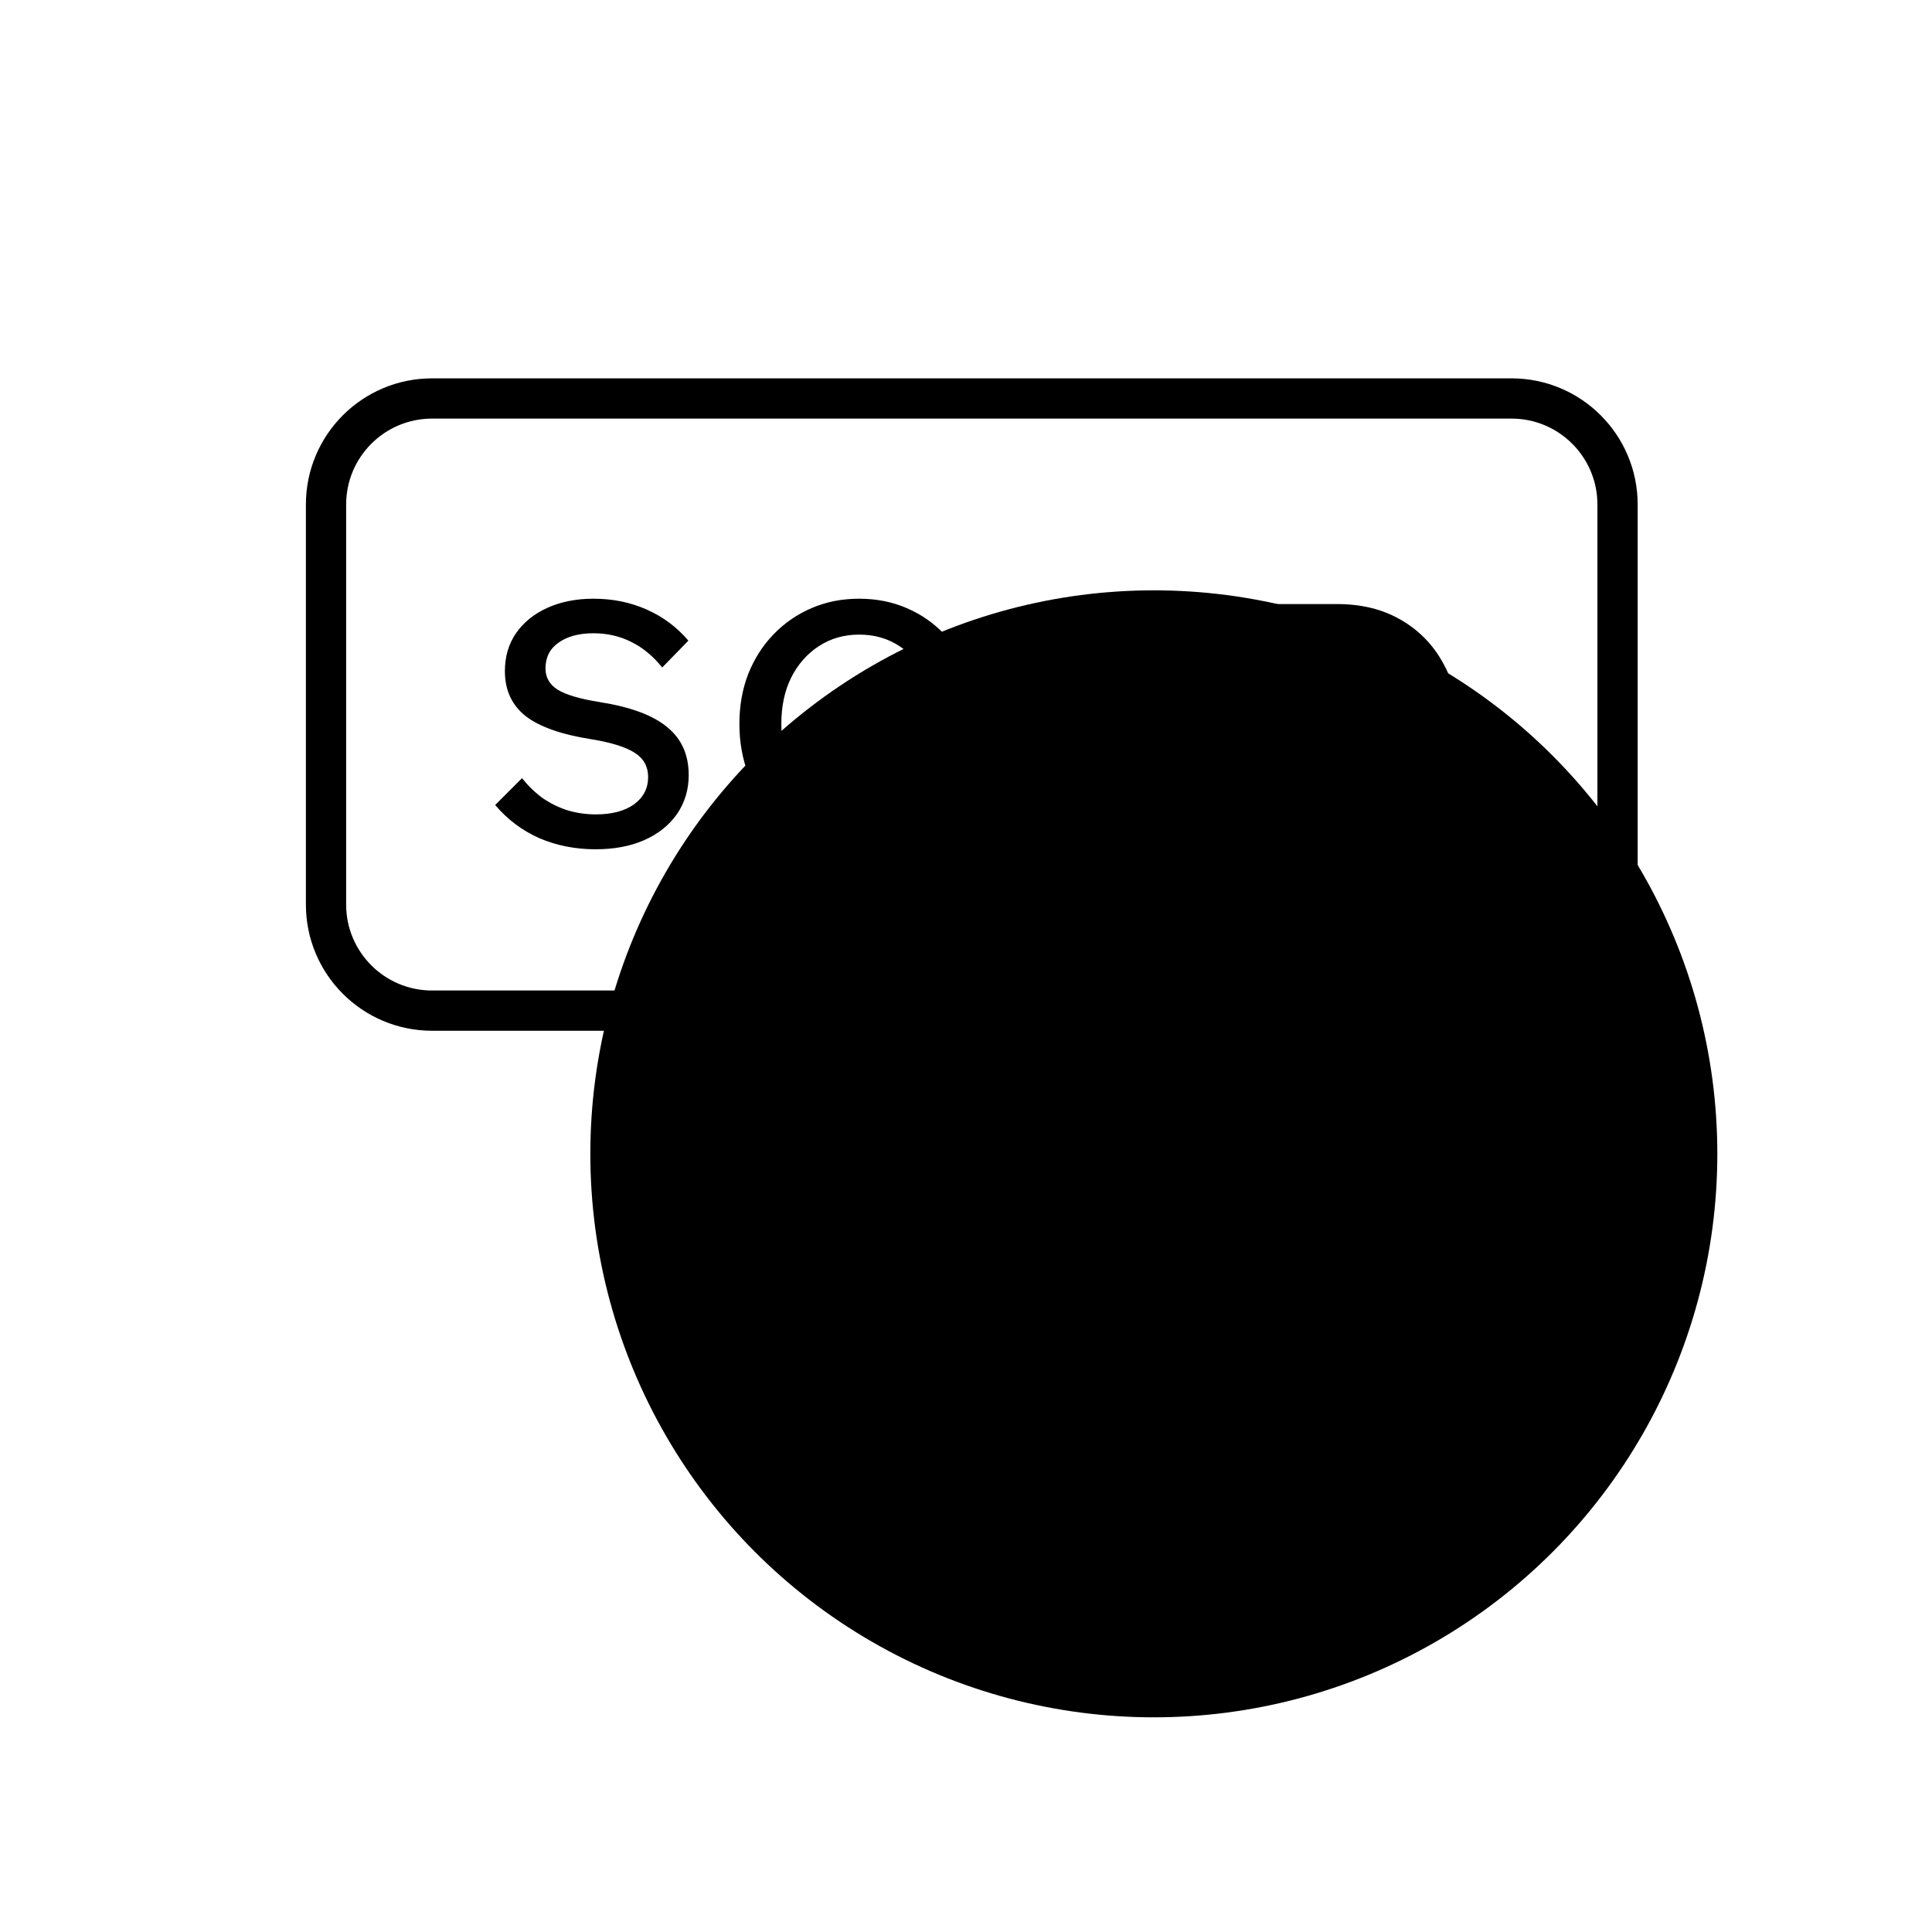
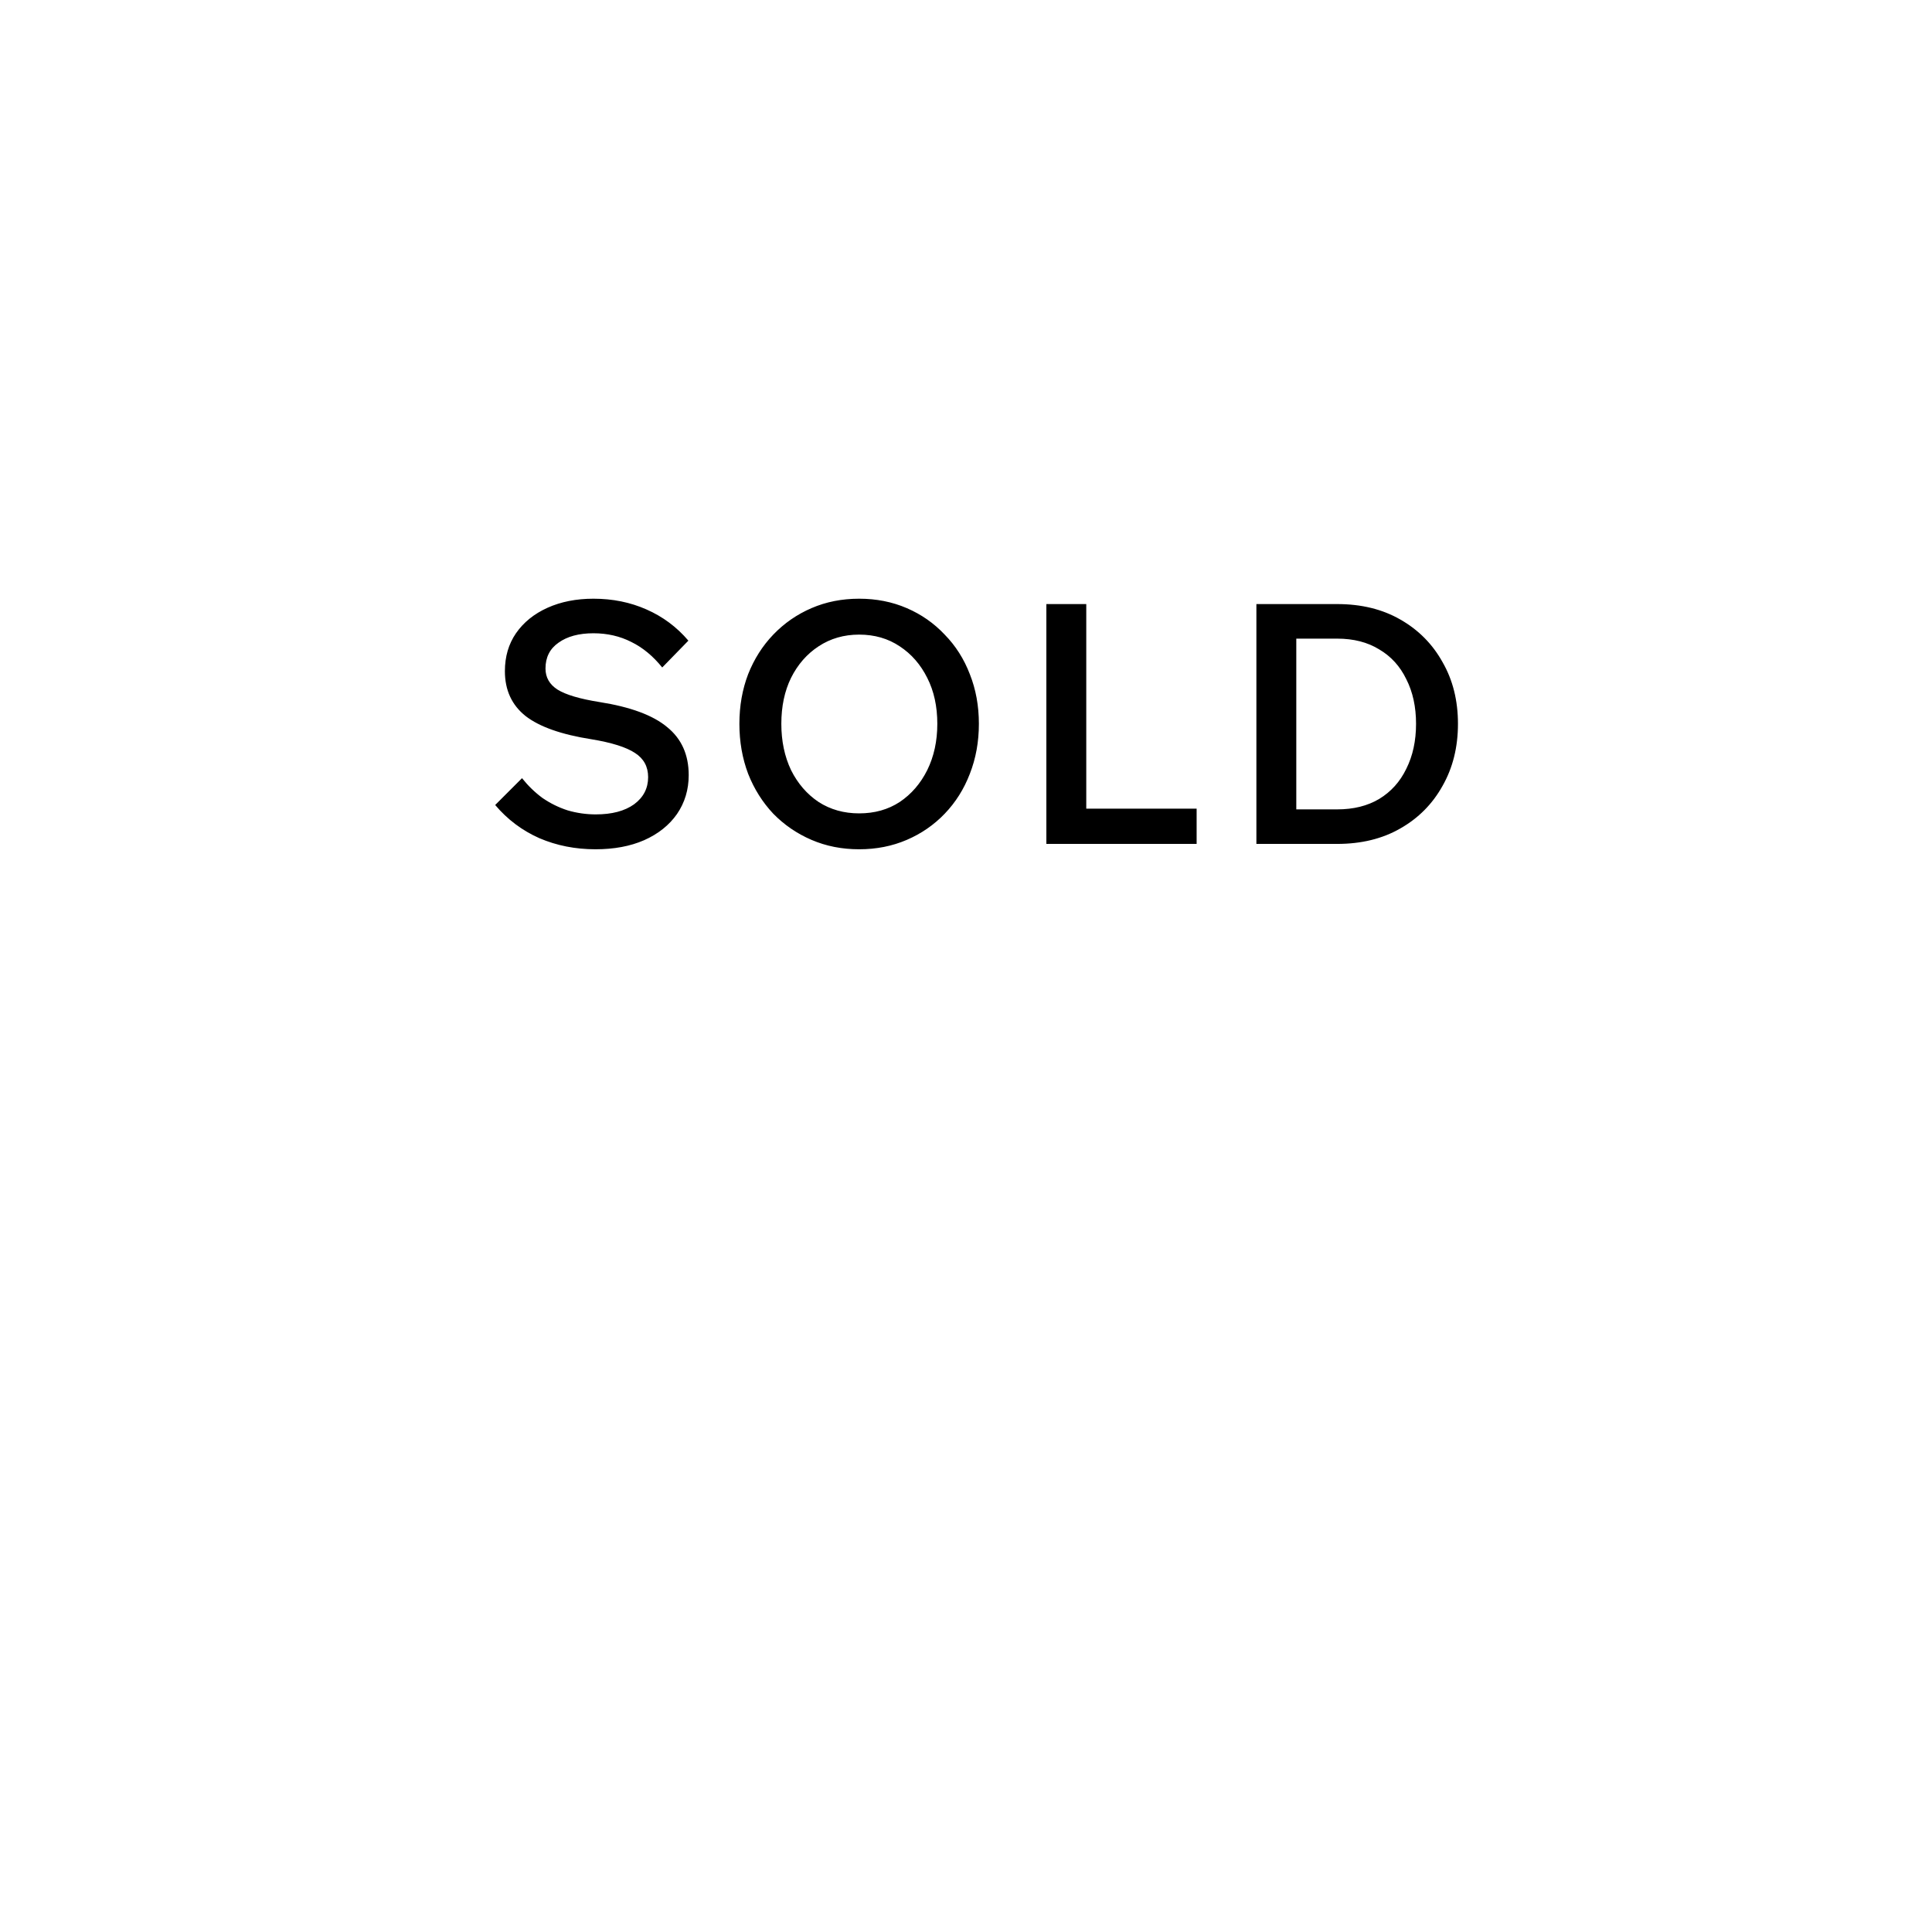
<svg xmlns="http://www.w3.org/2000/svg" width="72" height="72" viewBox="0 0 72 72" fill="none">
-   <circle cx="43" cy="43" r="21" fill="#964EEF" style="fill:#964EEF;fill:color(display-p3 0.59 0.306 0.937);fill-opacity:1;" />
-   <path d="M33.3 37.663H16.102C13.919 37.663 12.15 35.894 12.15 33.712V18.802C12.15 16.619 13.919 14.85 16.102 14.85H56.329C58.512 14.85 60.281 16.619 60.281 18.802V33.712C60.281 35.894 58.512 37.663 56.329 37.663H39.003M33.3 37.663V54.298C33.3 55.873 34.577 57.15 36.152 57.15V57.15C37.727 57.15 39.003 55.873 39.003 54.298V37.663M33.3 37.663H39.003" stroke="#0D0853" style="stroke:#0D0853;stroke:color(display-p3 0.05 0.03 0.327);stroke-opacity:1;" stroke-width="1.5" stroke-linejoin="round" />
  <path d="M18.454 30L19.454 29C19.679 29.283 19.933 29.529 20.216 29.738C20.508 29.938 20.82 30.092 21.154 30.2C21.495 30.3 21.846 30.35 22.204 30.35C22.804 30.35 23.279 30.225 23.629 29.975C23.979 29.717 24.154 29.379 24.154 28.962C24.154 28.571 23.991 28.271 23.666 28.062C23.341 27.846 22.8 27.675 22.041 27.55C20.925 27.375 20.108 27.087 19.591 26.688C19.075 26.279 18.816 25.721 18.816 25.012C18.816 24.471 18.954 24 19.229 23.6C19.512 23.192 19.904 22.875 20.404 22.65C20.904 22.425 21.475 22.312 22.116 22.312C22.833 22.312 23.491 22.446 24.091 22.712C24.7 22.979 25.221 23.367 25.654 23.875L24.679 24.875C24.337 24.45 23.954 24.133 23.529 23.925C23.104 23.708 22.633 23.6 22.116 23.6C21.575 23.6 21.141 23.717 20.816 23.95C20.491 24.175 20.329 24.496 20.329 24.913C20.329 25.246 20.479 25.508 20.779 25.7C21.087 25.892 21.608 26.046 22.341 26.163C23.5 26.346 24.341 26.658 24.866 27.1C25.4 27.533 25.666 28.129 25.666 28.887C25.666 29.429 25.52 29.913 25.229 30.337C24.937 30.754 24.529 31.079 24.004 31.312C23.487 31.538 22.883 31.65 22.191 31.65C21.441 31.65 20.745 31.512 20.104 31.238C19.462 30.954 18.912 30.542 18.454 30ZM32.018 31.65C31.376 31.65 30.785 31.533 30.243 31.3C29.701 31.067 29.226 30.742 28.818 30.325C28.418 29.9 28.105 29.404 27.881 28.837C27.664 28.262 27.555 27.642 27.555 26.975C27.555 26.308 27.664 25.692 27.881 25.125C28.105 24.558 28.418 24.067 28.818 23.65C29.226 23.225 29.701 22.896 30.243 22.663C30.785 22.429 31.376 22.312 32.018 22.312C32.66 22.312 33.251 22.429 33.793 22.663C34.335 22.896 34.806 23.225 35.206 23.65C35.614 24.067 35.926 24.558 36.143 25.125C36.368 25.692 36.48 26.308 36.48 26.975C36.48 27.642 36.368 28.262 36.143 28.837C35.926 29.404 35.614 29.9 35.206 30.325C34.806 30.742 34.335 31.067 33.793 31.3C33.251 31.533 32.66 31.65 32.018 31.65ZM32.018 30.312C32.593 30.312 33.097 30.171 33.531 29.887C33.964 29.596 34.306 29.2 34.556 28.7C34.806 28.192 34.931 27.617 34.931 26.975C34.931 26.325 34.806 25.754 34.556 25.262C34.306 24.762 33.964 24.371 33.531 24.087C33.097 23.796 32.593 23.65 32.018 23.65C31.451 23.65 30.947 23.796 30.506 24.087C30.072 24.371 29.73 24.762 29.48 25.262C29.239 25.754 29.118 26.325 29.118 26.975C29.118 27.617 29.239 28.192 29.48 28.7C29.73 29.2 30.072 29.596 30.506 29.887C30.947 30.171 31.451 30.312 32.018 30.312ZM44.595 31.45H38.995V22.512H40.482V30.137H44.595V31.45ZM46.822 31.45V22.512H49.834C50.734 22.512 51.518 22.704 52.184 23.087C52.859 23.471 53.384 24 53.759 24.675C54.143 25.342 54.334 26.108 54.334 26.975C54.334 27.842 54.143 28.613 53.759 29.288C53.384 29.962 52.859 30.492 52.184 30.875C51.518 31.258 50.734 31.45 49.834 31.45H46.822ZM48.309 30.163H49.834C50.443 30.163 50.963 30.033 51.397 29.775C51.838 29.508 52.176 29.133 52.409 28.65C52.651 28.167 52.772 27.608 52.772 26.975C52.772 26.342 52.651 25.788 52.409 25.312C52.176 24.829 51.838 24.458 51.397 24.2C50.963 23.933 50.443 23.8 49.834 23.8H48.309V30.163Z" fill="#0D0853" style="fill:#0D0853;fill:color(display-p3 0.05 0.03 0.327);fill-opacity:1;" />
</svg>